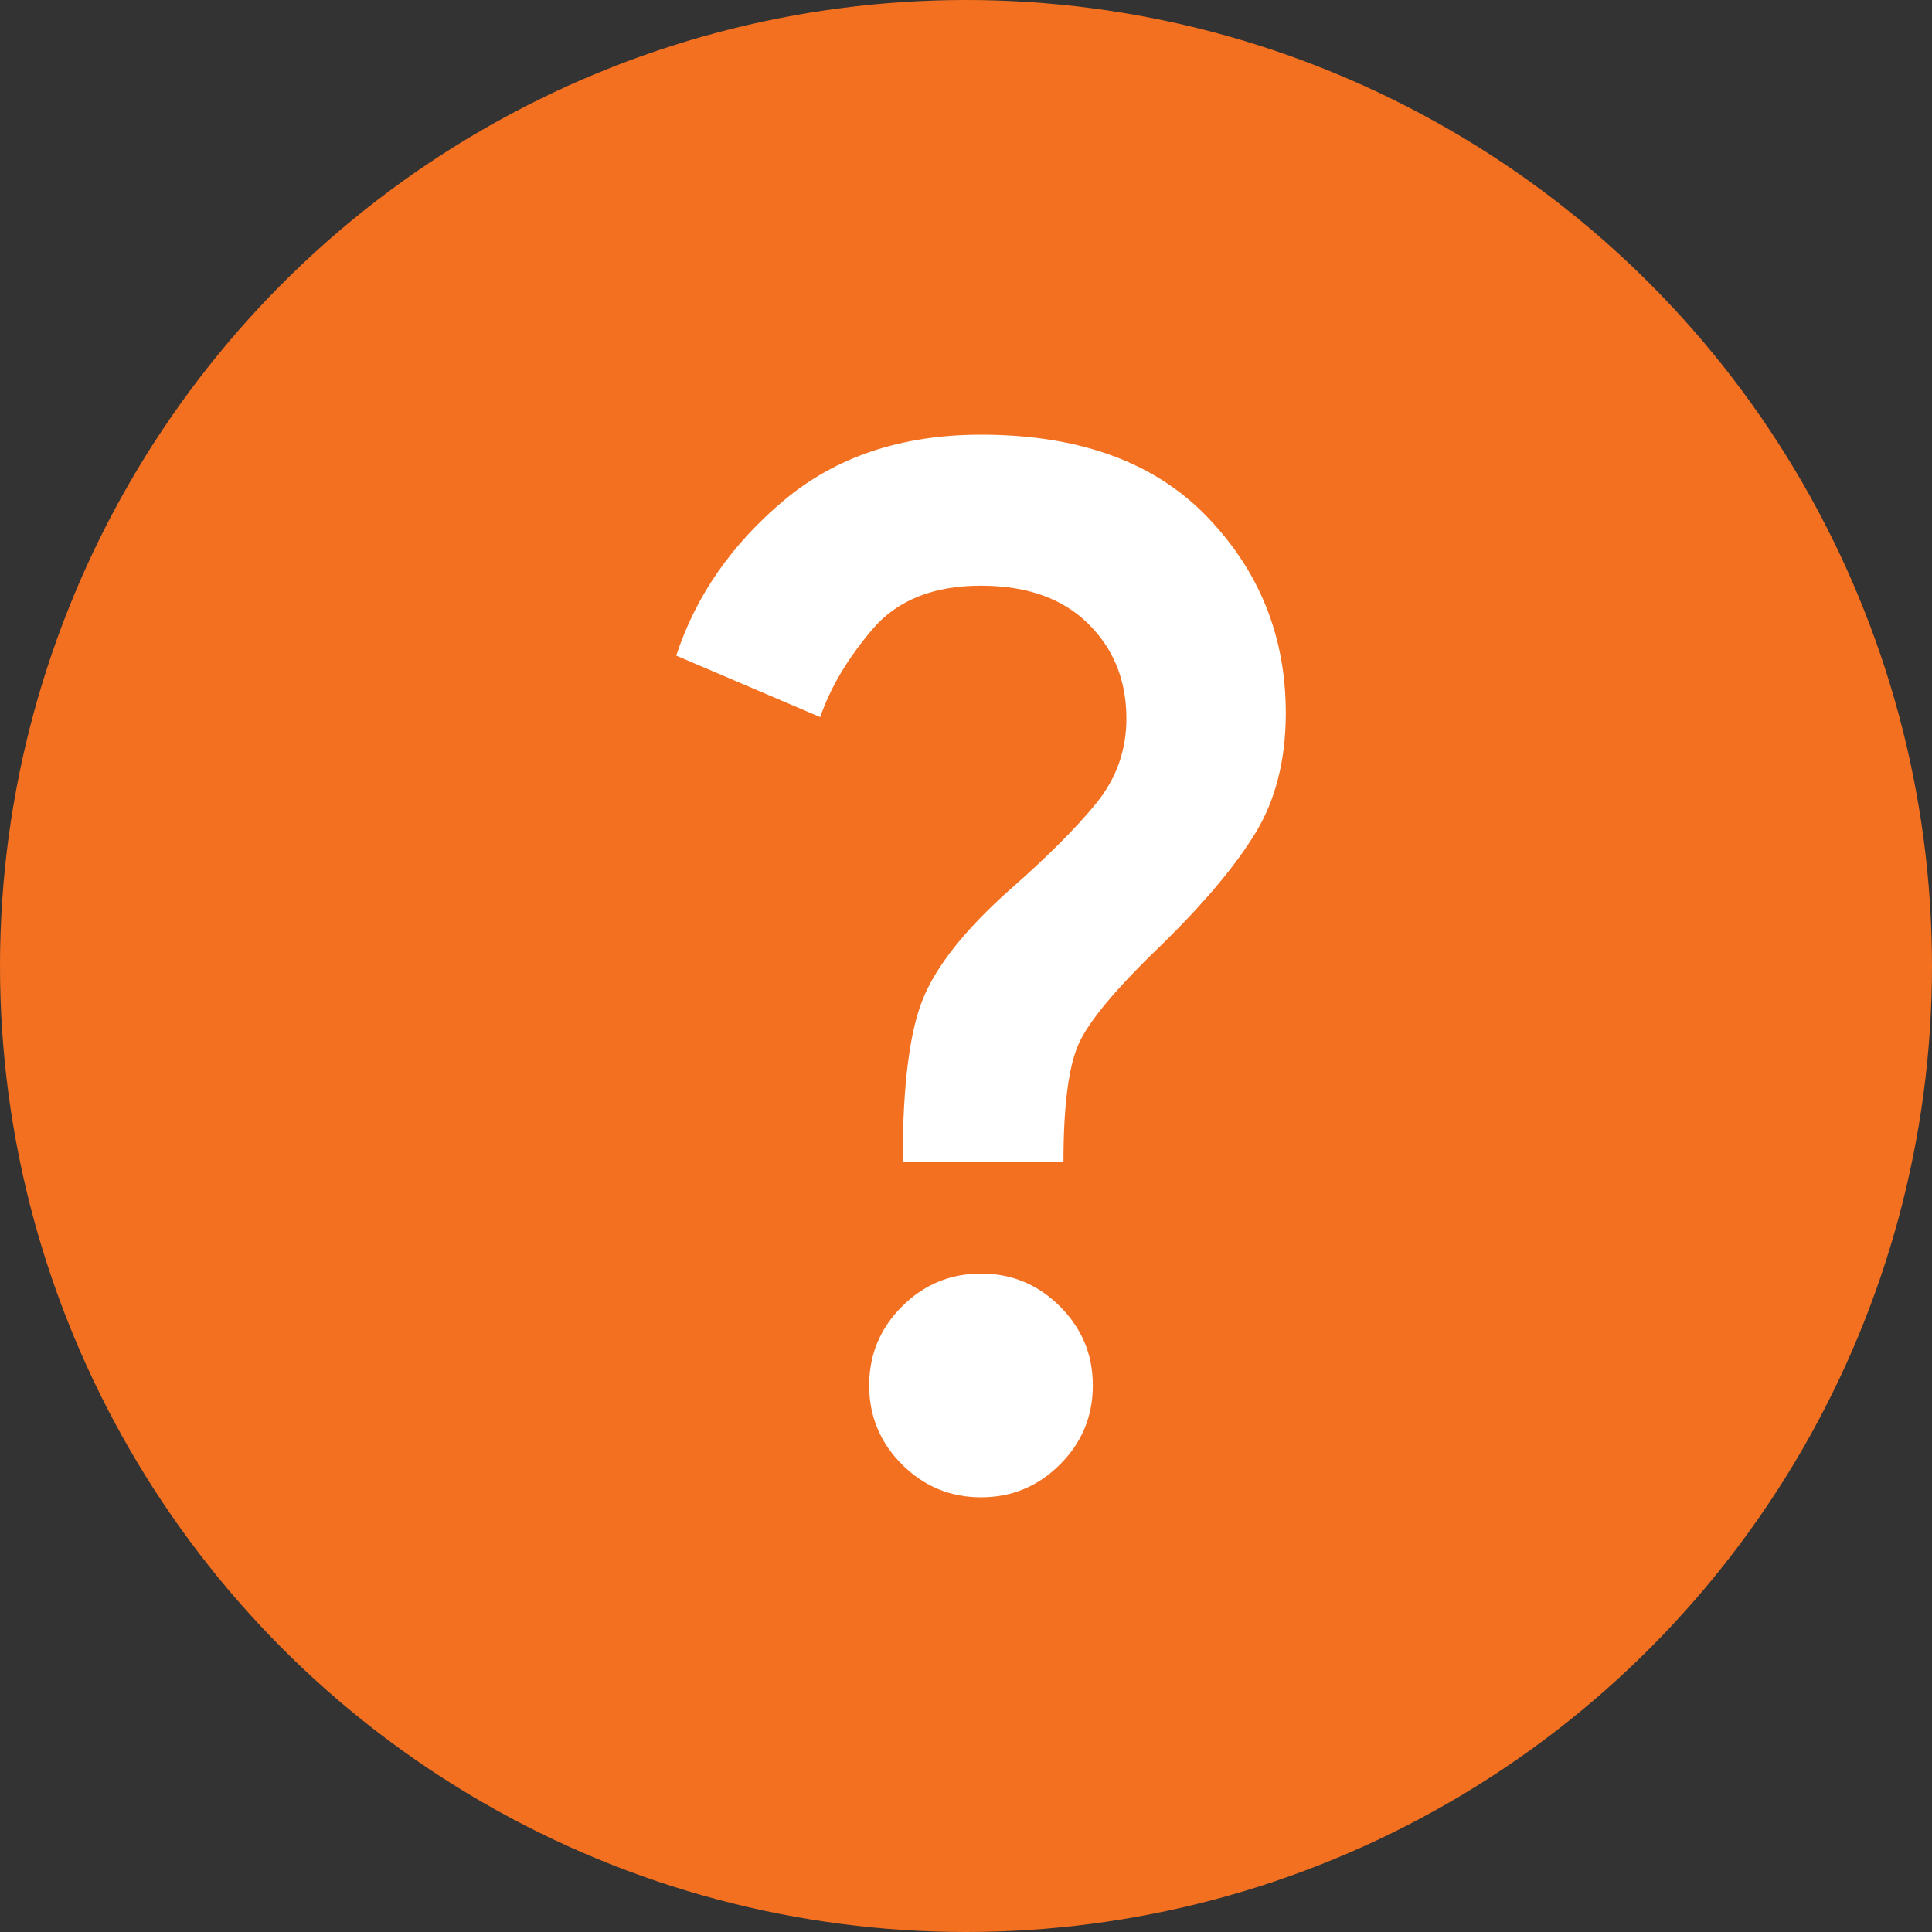
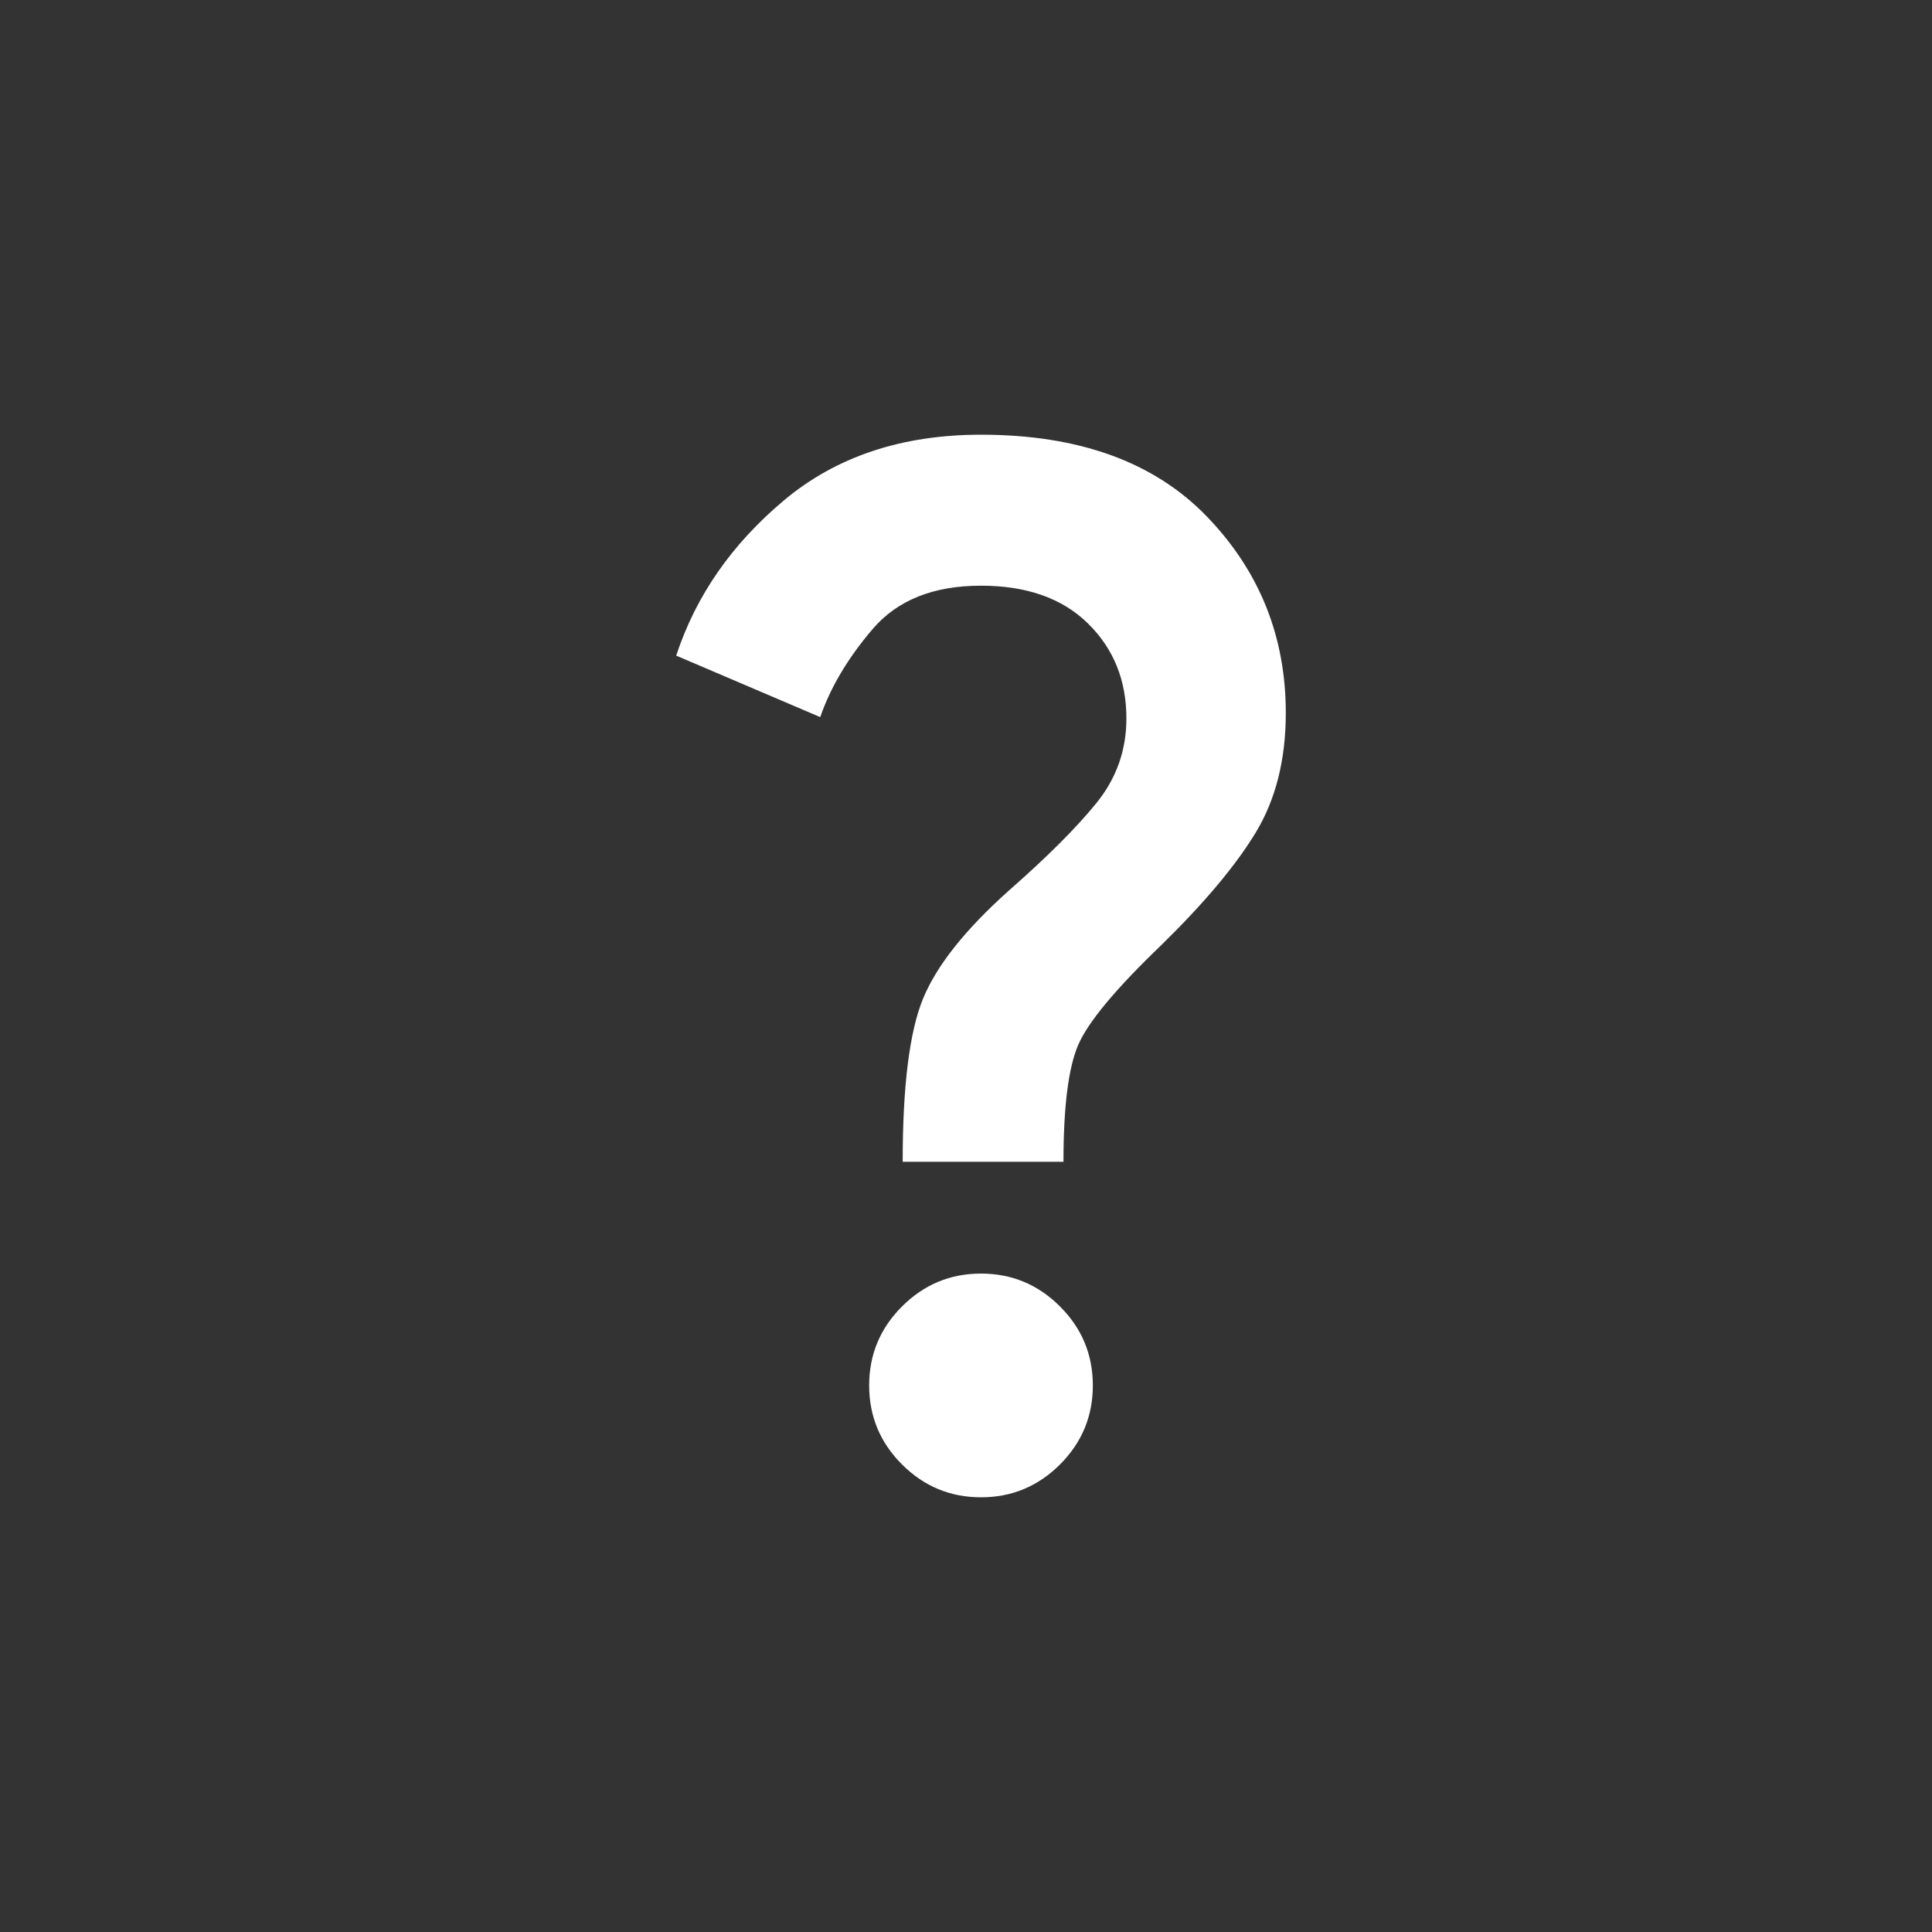
<svg xmlns="http://www.w3.org/2000/svg" width="40px" height="40px" viewBox="0 0 40 40" version="1.1">
  <rect x="0" y="0" width="40" height="40" fill="#333333" stroke="none" />
  <title>Icon [Care]</title>
  <g id="Location-[Single]" stroke="none" stroke-width="1" fill="none" fill-rule="evenodd">
    <g id="City" transform="translate(-544, -3930)">
      <g id="FAQ" transform="translate(0, 3881)">
        <g id="Icon-[Care]" transform="translate(544, 49)">
-           <circle id="Container" fill="#F37021" cx="20" cy="20" r="20" />
          <g id="question_mark_24dp_UNDEFINED_FILL1_wght400_GRAD0_opsz24" transform="translate(14, 9)" fill="#FFFFFF" fill-rule="nonzero">
            <path d="M4.689,15.053 C4.689,13.489 4.829,12.365 5.109,11.68 C5.389,10.995 5.982,10.247 6.889,9.437 C7.681,8.742 8.284,8.139 8.699,7.628 C9.114,7.116 9.321,6.532 9.321,5.876 C9.321,5.085 9.056,4.429 8.525,3.908 C7.994,3.387 7.256,3.126 6.311,3.126 C5.326,3.126 4.579,3.425 4.067,4.024 C3.556,4.622 3.194,5.23 2.982,5.847 L0,4.574 C0.405,3.339 1.148,2.268 2.229,1.361 C3.31,0.454 4.67,0 6.311,0 C8.337,0 9.895,0.564 10.986,1.693 C12.076,2.822 12.621,4.178 12.621,5.761 C12.621,6.725 12.414,7.55 11.999,8.236 C11.584,8.921 10.932,9.697 10.045,10.566 C9.099,11.473 8.525,12.163 8.322,12.636 C8.12,13.108 8.018,13.914 8.018,15.053 L4.689,15.053 Z M6.311,22 C5.674,22 5.129,21.773 4.675,21.32 C4.221,20.866 3.995,20.321 3.995,19.684 C3.995,19.047 4.221,18.502 4.675,18.049 C5.129,17.595 5.674,17.368 6.311,17.368 C6.947,17.368 7.493,17.595 7.946,18.049 C8.4,18.502 8.626,19.047 8.626,19.684 C8.626,20.321 8.4,20.866 7.946,21.32 C7.493,21.773 6.947,22 6.311,22 Z" id="Shape" />
          </g>
        </g>
      </g>
    </g>
  </g>
</svg>